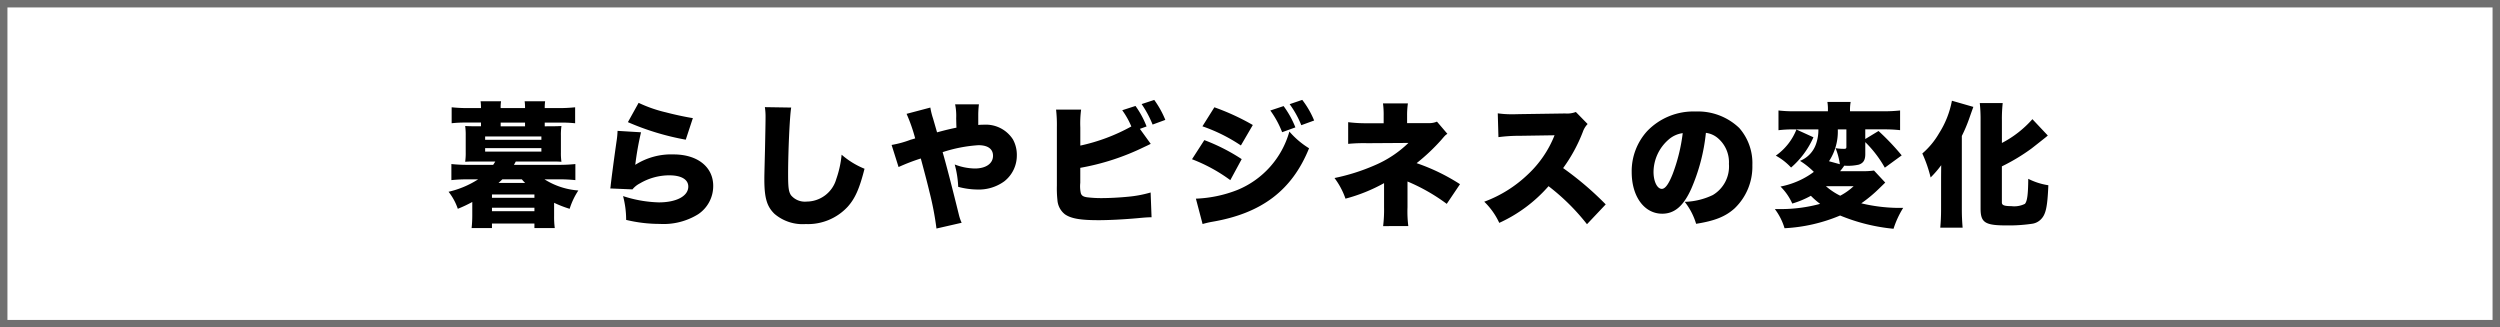
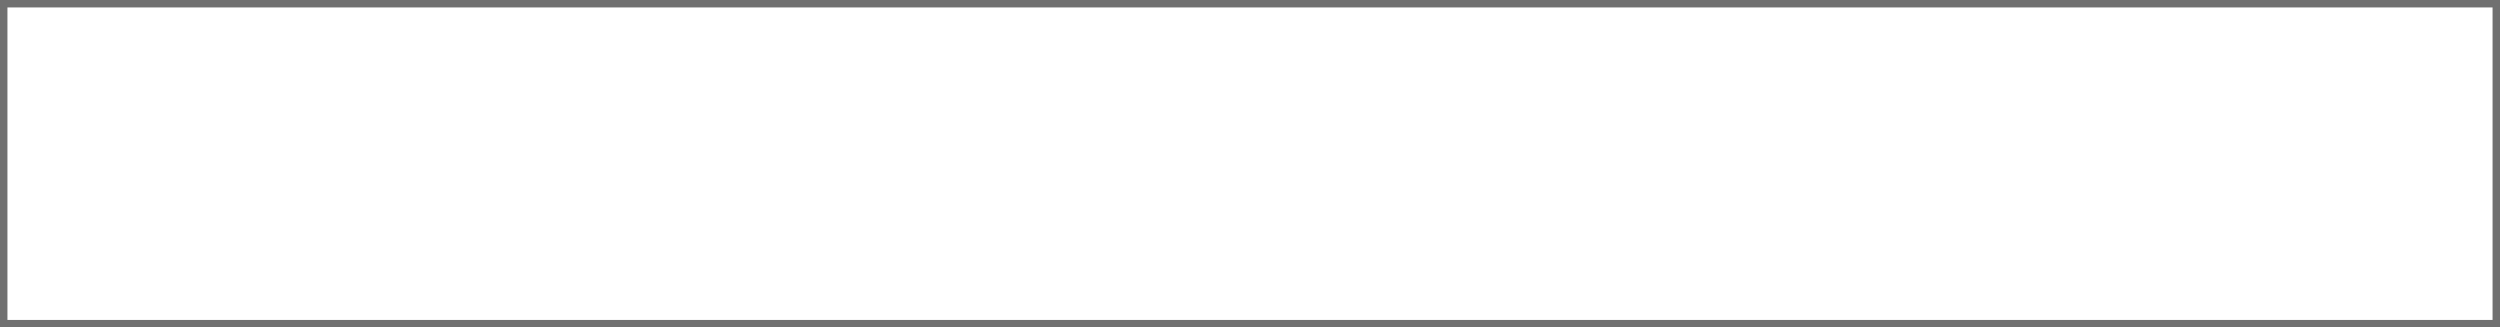
<svg xmlns="http://www.w3.org/2000/svg" width="336" height="44" viewBox="0 0 336 44">
  <rect x="0" y="0" width="336" height="44" fill="#333333" stroke="none" />
  <defs>
    <style>.a{fill:#fff;}.b,.c{stroke:none;}.c{fill:#707070;}</style>
  </defs>
  <g transform="translate(-732 -2839)">
    <g class="a" transform="translate(732 2839)">
      <path class="b" d="M 335.5 43.5 L 0.5 43.5 L 0.5 0.5 L 335.5 0.5 L 335.5 43.5 Z" />
      <path class="c" d="M 1 1 L 1 43 L 335 43 L 335 1 L 1 1 M 0 0 L 336 0 L 336 44 L 0 44 L 0 0 Z" />
    </g>
-     <path d="M-94.788-12.024v-.5h1.962a17.927,17.927,0,0,1,2.124.09V-14.58a20.962,20.962,0,0,1-2.214.108h-1.872a5.943,5.943,0,0,1,.054-.918h-2.754a6.273,6.273,0,0,1,.054.918h-3.276a4.383,4.383,0,0,1,.054-.918h-2.754a6.273,6.273,0,0,1,.054.918h-1.728a20.962,20.962,0,0,1-2.214-.108v2.142a17.56,17.56,0,0,1,2.124-.09h1.818v.5h-.684c-.738,0-1.116-.018-1.44-.036a8.6,8.6,0,0,1,.072,1.278v2.268a8.193,8.193,0,0,1-.072,1.26c.522-.036.846-.036,1.44-.036h2.61c-.162.27-.18.288-.288.45h-3.33a21.174,21.174,0,0,1-2.286-.108v2.16a21.174,21.174,0,0,1,2.286-.108h1.314a12.559,12.559,0,0,1-3.978,1.674A7.642,7.642,0,0,1-106.47-.936a17.664,17.664,0,0,0,1.944-.918V0a15.578,15.578,0,0,1-.09,1.656h2.736V1.044h5.706v.612h2.736A11.471,11.471,0,0,1-93.528,0V-1.746a15.018,15.018,0,0,0,2.088.81A9.619,9.619,0,0,1-90.27-3.4,9.821,9.821,0,0,1-94.824-4.9h1.854a21.53,21.53,0,0,1,2.3.108v-2.16a21.53,21.53,0,0,1-2.3.108h-5.958c.036-.054.036-.054.252-.45H-94c.612,0,.918,0,1.458.036a7.758,7.758,0,0,1-.072-1.26v-2.268a8.151,8.151,0,0,1,.072-1.278c-.342.018-.72.036-1.458.036Zm-2.646,0h-3.276v-.5h3.276ZM-97.866-4.9a4.354,4.354,0,0,0,.45.486H-101c.144-.126.2-.18.522-.486Zm-4.932-5.76h7.56v.45h-7.56Zm0,1.566h7.56v.468h-7.56Zm.918,6.228h5.706v.45h-5.706Zm0,1.782h5.706v.468h-5.706Zm18.27-11.5a34.907,34.907,0,0,0,7.776,2.358l.954-2.9c-.846-.126-2.394-.45-3.618-.774a18.147,18.147,0,0,1-3.672-1.278ZM-85-11.412A10.473,10.473,0,0,1-85.1-10.26c-.36,2.484-.738,5.364-.828,6.228a2.159,2.159,0,0,1-.054.36L-83-3.546a3.132,3.132,0,0,1,1.008-.81,7.788,7.788,0,0,1,3.942-1.08c1.62,0,2.556.558,2.556,1.512,0,1.278-1.584,2.124-3.96,2.124a16.706,16.706,0,0,1-4.806-.846,12.486,12.486,0,0,1,.414,3.2,19.232,19.232,0,0,0,4.518.54A8.83,8.83,0,0,0-74.178-.2a4.551,4.551,0,0,0,2.034-3.816c0-2.556-2.124-4.23-5.328-4.23a8.98,8.98,0,0,0-5.148,1.4,39.531,39.531,0,0,1,.774-4.374ZM-65.2-14.6a8.454,8.454,0,0,1,.09,1.368c0,.7-.036,2.412-.072,4.23-.09,3.618-.09,3.618-.09,4.086,0,2.52.342,3.672,1.368,4.662a5.81,5.81,0,0,0,4.176,1.368,7.29,7.29,0,0,0,5.652-2.322c.99-1.1,1.584-2.412,2.268-5.112a10.941,10.941,0,0,1-3.078-1.89A13.678,13.678,0,0,1-55.6-4.95a4.162,4.162,0,0,1-4,3.042A2.422,2.422,0,0,1-61.7-2.772c-.306-.486-.378-1.026-.378-2.826,0-3.006.216-7.812.414-8.946Zm19.044.9A22.1,22.1,0,0,1-45-10.4c-.234.072-.342.108-.612.18a13.542,13.542,0,0,1-2.556.7l.936,2.97A26.7,26.7,0,0,1-44.244-7.7c.612,2.268.99,3.744,1.152,4.446a40.644,40.644,0,0,1,.954,4.968l3.384-.774A5.72,5.72,0,0,1-39.1-.036C-40-3.69-40.86-7.02-41.31-8.55A19.424,19.424,0,0,1-36.5-9.486c1.26,0,1.962.5,1.962,1.422,0,1.044-.954,1.71-2.448,1.71a7.79,7.79,0,0,1-2.7-.54,13.167,13.167,0,0,1,.468,3.006,10.39,10.39,0,0,0,2.556.36,5.827,5.827,0,0,0,3.636-1.1A4.4,4.4,0,0,0-31.338-8.1a4.311,4.311,0,0,0-.522-2.16,4.318,4.318,0,0,0-3.888-1.98,6.867,6.867,0,0,0-.774.036v-1.422a11.667,11.667,0,0,1,.09-1.35h-3.2a7.694,7.694,0,0,1,.144,1.872c.018.846.018.846.036,1.26-.954.2-1.332.288-2.61.63-.288-1.008-.306-1.062-.54-1.872a9.555,9.555,0,0,1-.36-1.458ZM-14.8-11.682l.9-.324A12.235,12.235,0,0,0-15.39-14.76l-1.782.576a10.968,10.968,0,0,1,1.224,2.178,25.031,25.031,0,0,1-6.858,2.574v-2.43a14.2,14.2,0,0,1,.108-2.412h-3.366a18.37,18.37,0,0,1,.108,2.394v7.83a14.341,14.341,0,0,0,.072,1.908A2.66,2.66,0,0,0-24.876-.2c.828.576,2.07.792,4.536.792,1.44,0,3.456-.108,5.256-.27C-14.184.234-13.662.2-13.23.2l-.126-3.33a15.832,15.832,0,0,1-3.1.576c-1.08.108-2.484.18-3.51.18a15.813,15.813,0,0,1-1.908-.108c-.522-.072-.756-.216-.864-.558a4.266,4.266,0,0,1-.072-1.386V-6.444a32.345,32.345,0,0,0,8.568-2.79c.432-.2.468-.216.9-.432Zm.234-3.33a14.261,14.261,0,0,1,1.476,2.754l1.71-.63A12.817,12.817,0,0,0-12.87-15.57Zm8.172,2.988A22.282,22.282,0,0,1-1.224-9.45L.378-12.2A31.427,31.427,0,0,0-4.788-14.58Zm9.126-2.124A12.758,12.758,0,0,1,4.32-11.232L6.1-11.88a12.571,12.571,0,0,0-1.584-2.862ZM-7.794-7.6A21.8,21.8,0,0,1-2.646-4.788l1.53-2.826A25.628,25.628,0,0,0-6.138-10.17Zm13.122-7.4a12.843,12.843,0,0,1,1.566,2.826l1.728-.63a11.975,11.975,0,0,0-1.6-2.772Zm-11.7,16.11A12.4,12.4,0,0,1-5.094.81C1.566-.324,5.652-3.42,7.938-9.072a11.22,11.22,0,0,1-2.646-2.25,11.964,11.964,0,0,1-7.02,7.866A16.968,16.968,0,0,1-7.272-2.3Zm27.648.27a15.8,15.8,0,0,1-.108-2.52V-4.608A25.056,25.056,0,0,1,26.442-1.6l1.782-2.646a26.586,26.586,0,0,0-5.832-2.826A26.292,26.292,0,0,0,25.7-10.188c.54-.63.54-.63.828-.828l-1.4-1.638a2.649,2.649,0,0,1-1.152.2H21.114v-1.008a11.016,11.016,0,0,1,.108-1.638H17.874a11.431,11.431,0,0,1,.09,1.674v.99H15.822a18.915,18.915,0,0,1-2.628-.144v2.916a21.583,21.583,0,0,1,2.592-.09l5.508-.036a14.878,14.878,0,0,1-4.536,3.006,27.078,27.078,0,0,1-5.4,1.71A10.132,10.132,0,0,1,12.834-2.3a22.387,22.387,0,0,0,5.184-2.088v3.24a18.182,18.182,0,0,1-.126,2.538ZM47.808-1.53a42.242,42.242,0,0,0-5.724-4.878,21.226,21.226,0,0,0,2.646-4.86,2.842,2.842,0,0,1,.648-1.062l-1.584-1.62a3.3,3.3,0,0,1-1.44.2l-6.156.09c-.522.018-.864.018-1.008.018a13.335,13.335,0,0,1-1.89-.126l.09,3.2a21.378,21.378,0,0,1,2.862-.18l4.68-.072a14.48,14.48,0,0,1-3.618,5.292A16.975,16.975,0,0,1,31.482-1.89,9.429,9.429,0,0,1,33.5.954a19.522,19.522,0,0,0,6.624-4.932,28.94,28.94,0,0,1,5.166,5.112Zm13.464-9.612a3.017,3.017,0,0,1,1.512.63,4.236,4.236,0,0,1,1.584,3.546,4.464,4.464,0,0,1-2.16,4.176,9.362,9.362,0,0,1-3.78.918,8.844,8.844,0,0,1,1.53,2.952c2.52-.4,3.942-.972,5.166-2.07A7.746,7.746,0,0,0,67.518-6.8a7.157,7.157,0,0,0-1.764-5,8.027,8.027,0,0,0-5.868-2.214,8.606,8.606,0,0,0-6.516,2.646,8,8,0,0,0-2.07,5.49c0,3.294,1.692,5.6,4.1,5.6,1.638,0,2.844-1.008,3.888-3.312A25.216,25.216,0,0,0,61.272-11.142Zm-3.114.036a23.338,23.338,0,0,1-1.35,5.49c-.54,1.368-1.008,2-1.458,2-.63,0-1.116-1.008-1.116-2.286A5.824,5.824,0,0,1,56.2-10.188,3.6,3.6,0,0,1,58.158-11.106Zm18.234-.5A5.641,5.641,0,0,1,76.1-9.72a3.753,3.753,0,0,1-2.178,2.34A10.417,10.417,0,0,1,75.78-5.9,10.6,10.6,0,0,1,74.16-4.9a11.1,11.1,0,0,1-2.862.972,7.483,7.483,0,0,1,1.584,2.286,12.574,12.574,0,0,0,2.5-1.044A10.485,10.485,0,0,0,76.626-1.6a20.244,20.244,0,0,1-5.364.7h-.72a8.064,8.064,0,0,1,1.3,2.574,22.12,22.12,0,0,0,7.47-1.71A24.983,24.983,0,0,0,86.49,1.746a12.3,12.3,0,0,1,1.3-2.808,22.214,22.214,0,0,1-5.634-.612,18.541,18.541,0,0,0,2.5-2.088c.414-.4.414-.4.72-.7l-1.512-1.62a9.584,9.584,0,0,1-1.494.09h-3.06c.234-.288.288-.36.558-.738h.09a6.585,6.585,0,0,0,1.872-.144c.612-.216.864-.612.864-1.422V-9.9A15.452,15.452,0,0,1,85.32-6.462l2.268-1.656a32.208,32.208,0,0,0-3.114-3.276l-1.782,1.08v-1.3H85.14a19.45,19.45,0,0,1,2.232.108v-2.646a20.727,20.727,0,0,1-2.322.108H80.64v-.234a5.724,5.724,0,0,1,.09-1.026H77.6a5.678,5.678,0,0,1,.072,1.044v.216H73.314a18.16,18.16,0,0,1-2.286-.108V-11.5a16.014,16.014,0,0,1,2.052-.108Zm3.762,0v2.358c0,.2-.072.252-.324.252A6.393,6.393,0,0,1,78.7-9.09a9.127,9.127,0,0,1,.576,2.16l-1.458-.4A7.273,7.273,0,0,0,79-11.61Zm.972,7.632a8.2,8.2,0,0,1-1.8,1.278A8.956,8.956,0,0,1,77.4-3.978ZM73.44-11.592a7.776,7.776,0,0,1-2.772,3.51,8.076,8.076,0,0,1,2.052,1.6,11.485,11.485,0,0,0,3.006-4.068Zm27.612,4.95a26.078,26.078,0,0,0,3.978-2.394c.4-.306,1.44-1.134,1.962-1.548.108-.09.144-.126.234-.2l-2.07-2.2a14.2,14.2,0,0,1-4.1,3.2v-2.988a19.615,19.615,0,0,1,.108-2.376H98.082a20.455,20.455,0,0,1,.108,2.376V-.972c0,1.89.594,2.268,3.492,2.268a21.3,21.3,0,0,0,3.384-.216,2.046,2.046,0,0,0,1.188-.558c.7-.666.918-1.638,1.044-4.626a8.857,8.857,0,0,1-2.7-.864c-.018,2.142-.144,3.024-.45,3.366a3.212,3.212,0,0,1-1.836.306c-.936,0-1.26-.126-1.26-.486ZM92.88-.828c0,.864-.036,1.638-.108,2.43h3.006Q95.67.36,95.67-.828v-9.9a19.825,19.825,0,0,0,.972-2.286c.252-.72.252-.72.576-1.62l-2.88-.828a12.319,12.319,0,0,1-1.728,4.374A10.544,10.544,0,0,1,90.36-8.37a17.516,17.516,0,0,1,1.116,3.222A13.538,13.538,0,0,0,92.9-6.8c-.018,1.08-.018,1.692-.018,1.836Z" transform="translate(900 2868)" />
  </g>
</svg>